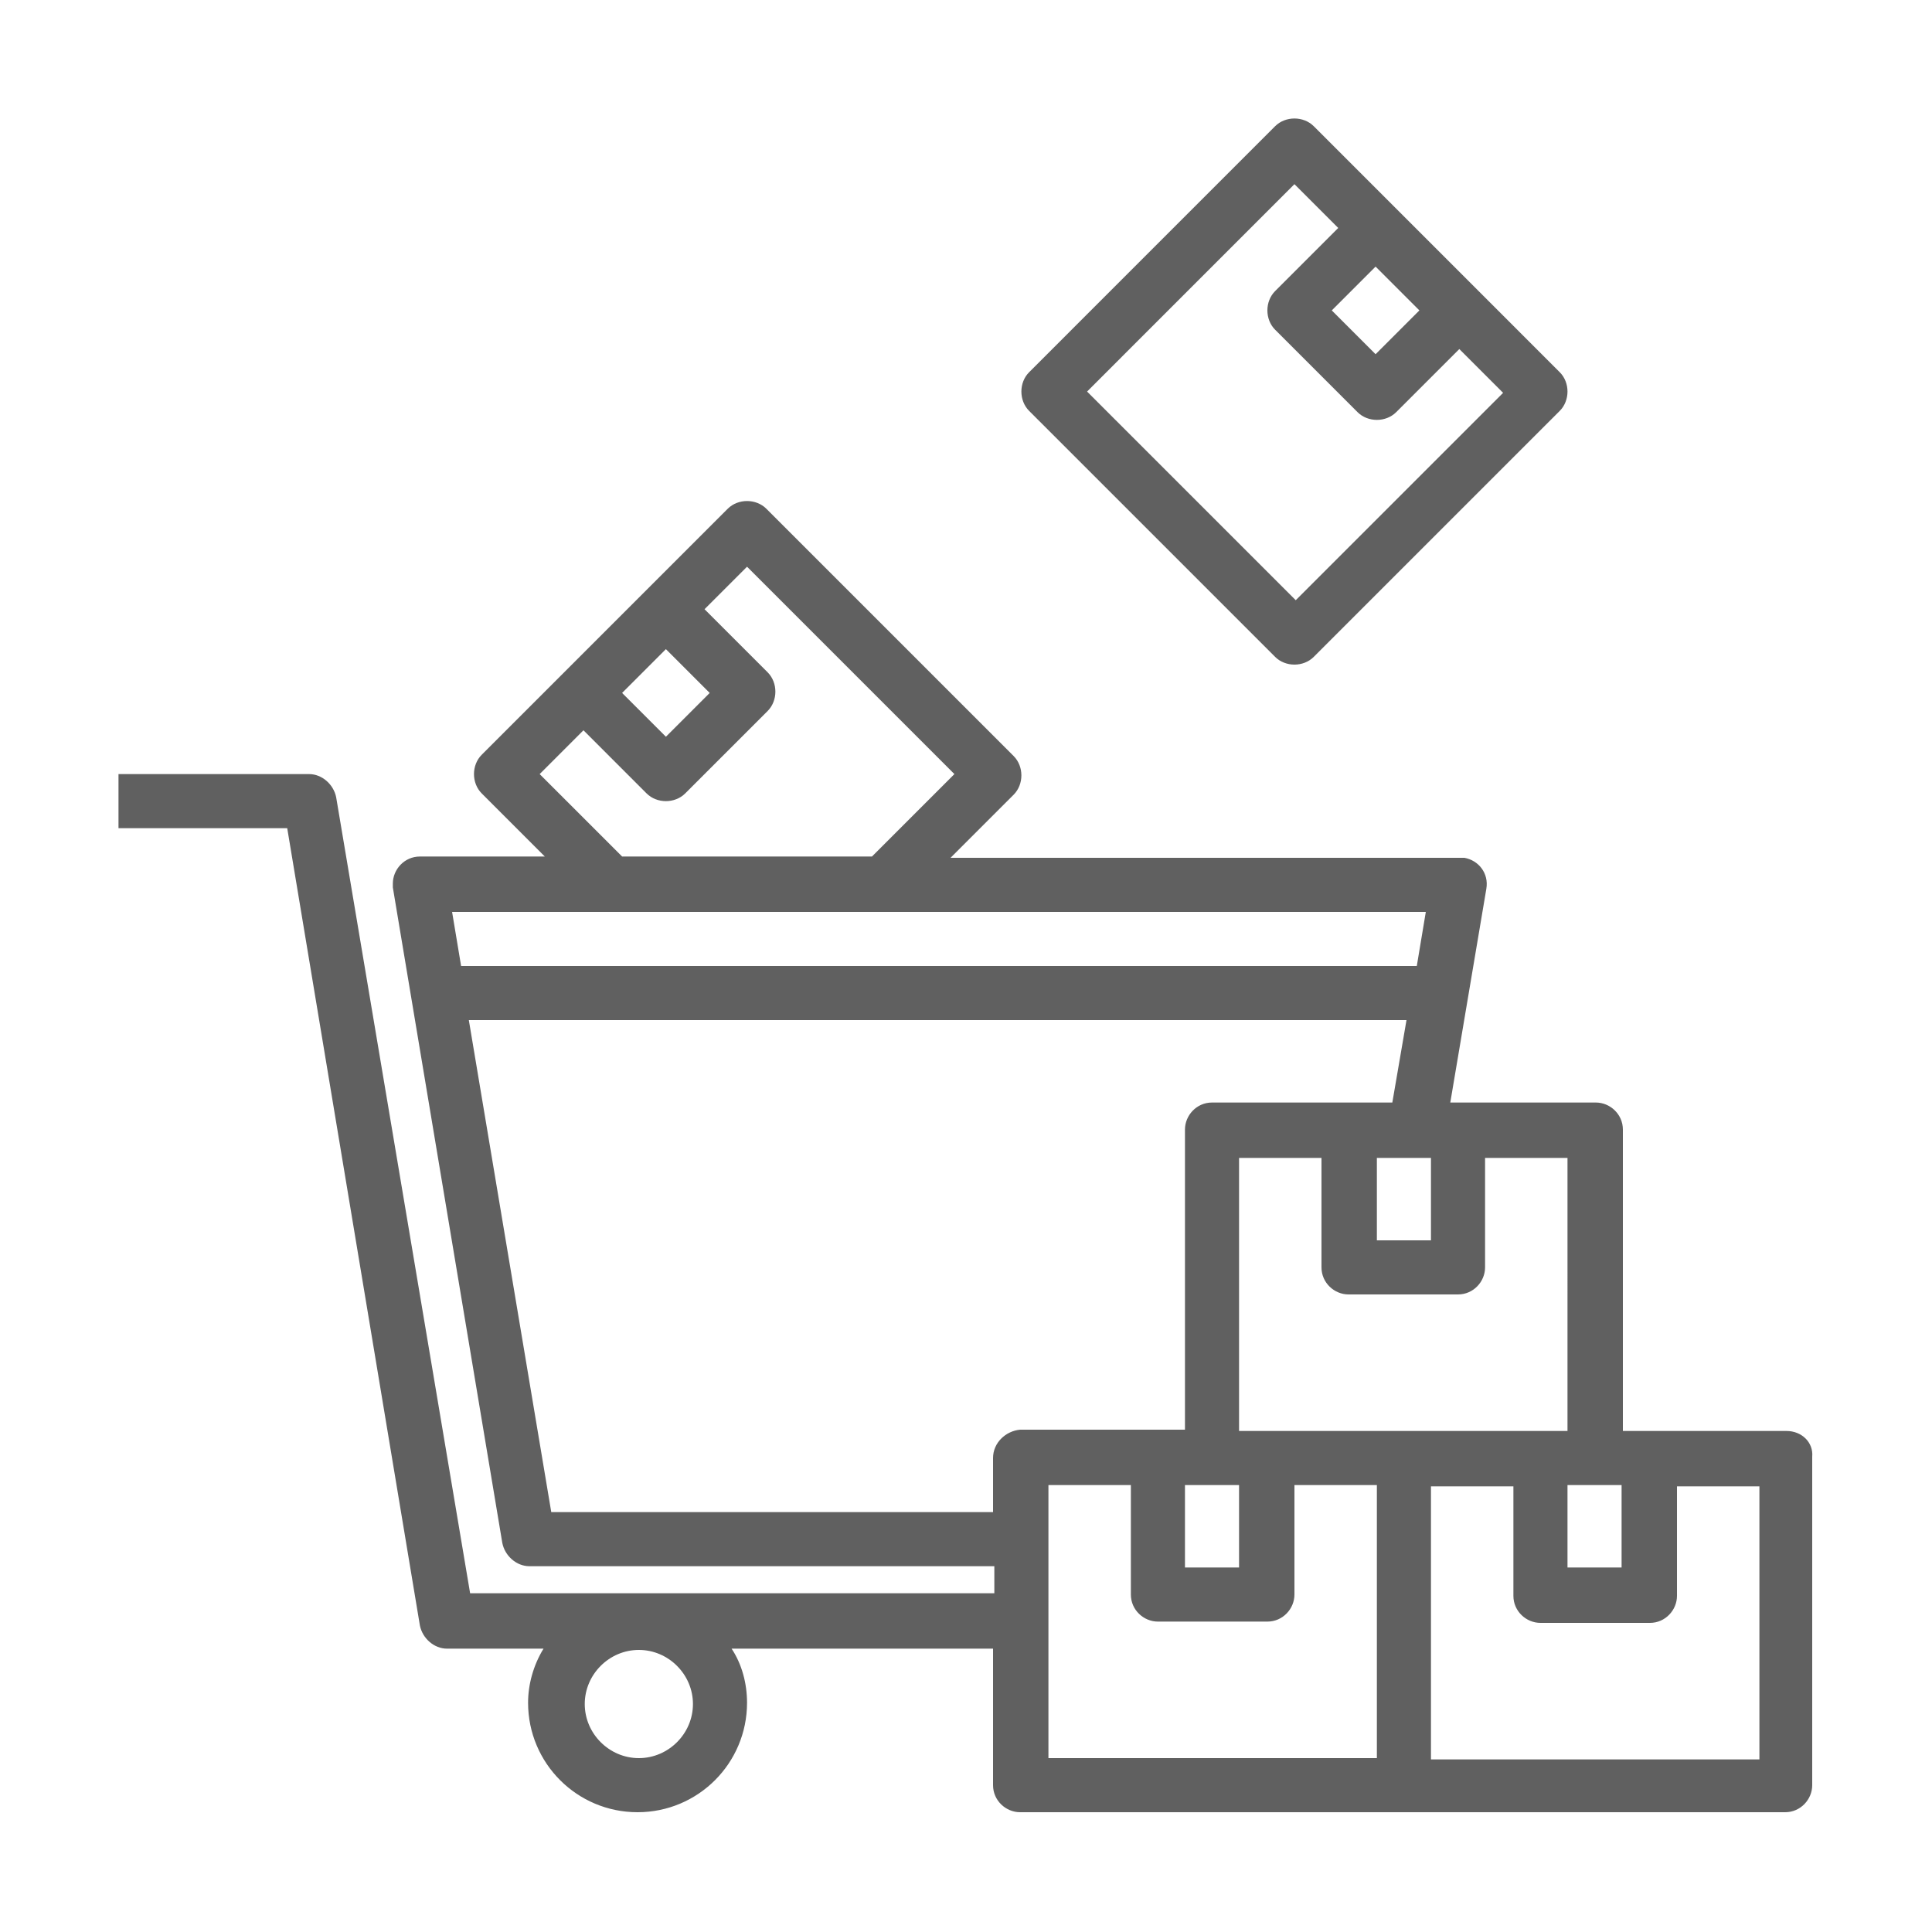
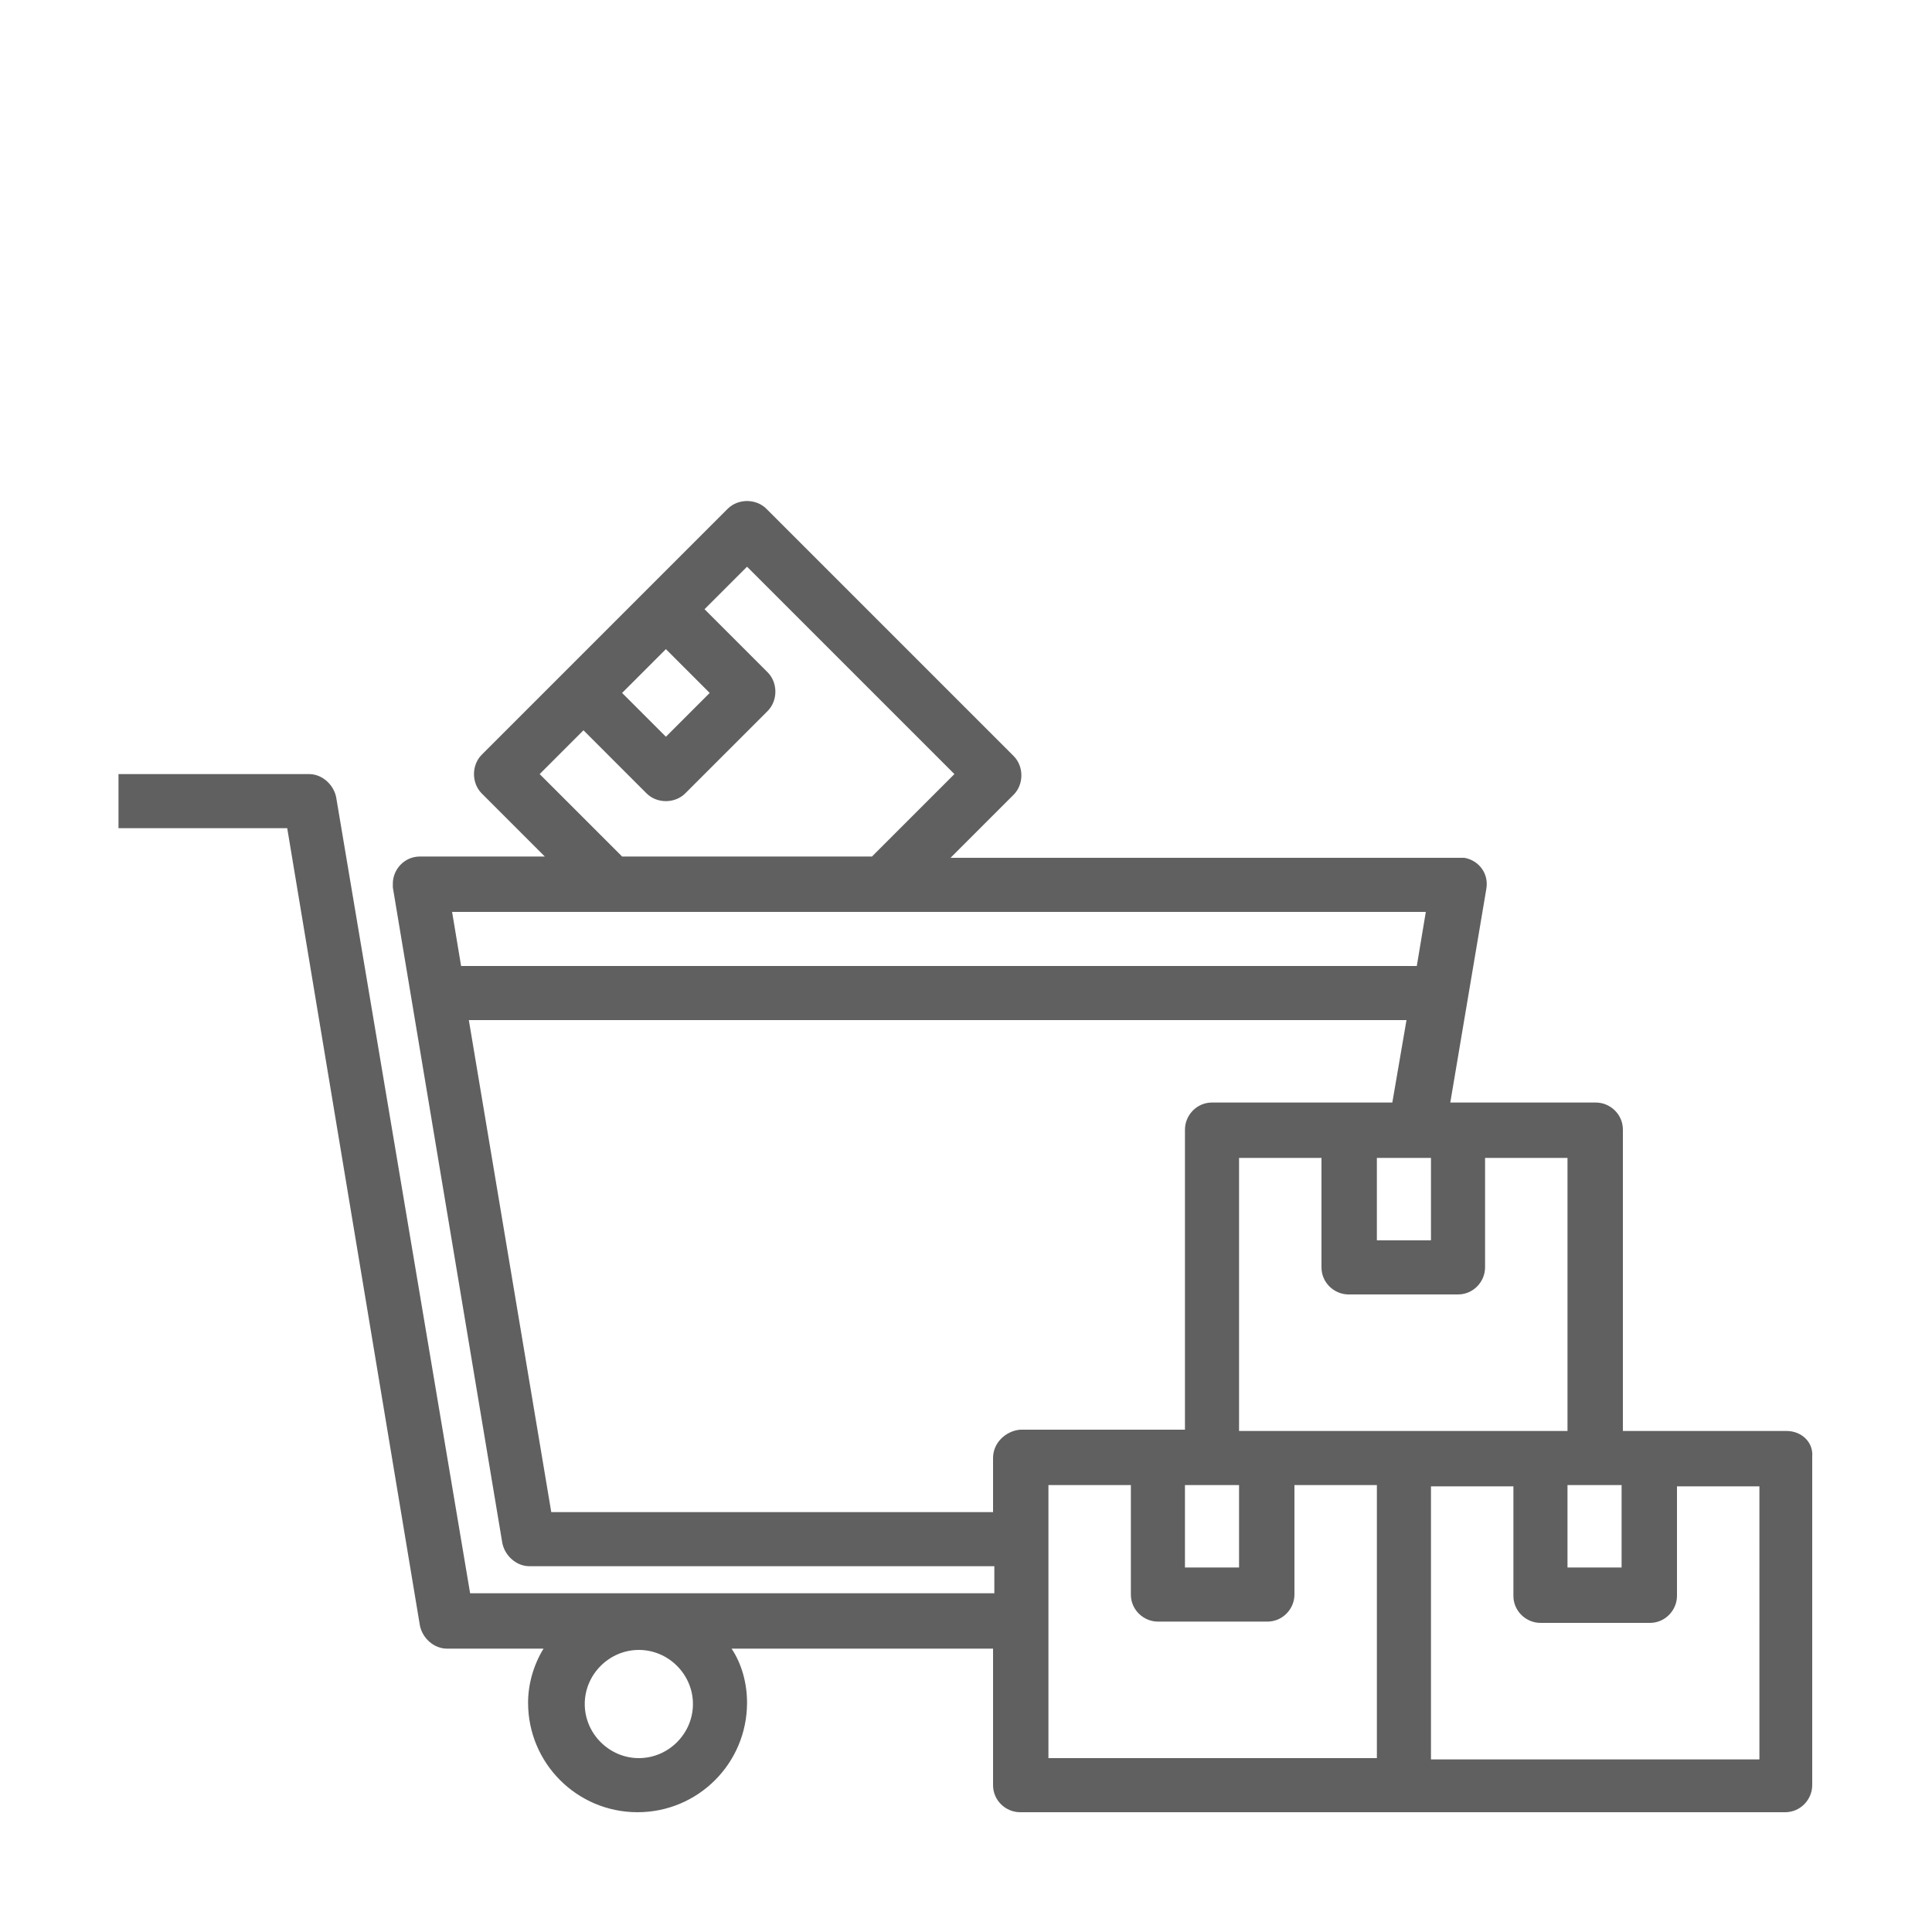
<svg xmlns="http://www.w3.org/2000/svg" version="1.1" id="Layer_1" x="0px" y="0px" viewBox="0 0 150 150" style="enable-background:new 0 0 150 150;" xml:space="preserve">
  <style type="text/css">
	.st0{fill:#606060;}
</style>
  <g>
    <path class="st0" d="M138.7,111.1h-12.7V87.7c0-1.2-1-2.1-2.1-2.1h-11.3l2.8-16.6c0.2-1.2-0.6-2.2-1.7-2.4c-0.1,0-0.2,0-0.3,0H73.8   l4.9-4.9c0.8-0.8,0.8-2.2,0-3L59.5,39.5c-0.8-0.8-2.2-0.8-3,0L37.4,58.6c-0.8,0.8-0.8,2.2,0,3l4.9,4.9h-9.7c-1.2,0-2.1,1-2.1,2.1   c0,0.1,0,0.2,0,0.3l8.5,50.9c0.2,1,1.1,1.8,2.1,1.8h36.1v2.1H36.5L26.1,61.9c-0.2-1-1.1-1.8-2.1-1.8H9.2v4.2h13.1l10.3,61.9   c0.2,1,1.1,1.8,2.1,1.8h7.5c-0.8,1.3-1.2,2.8-1.2,4.2c0,4.7,3.8,8.5,8.5,8.5s8.5-3.8,8.5-8.5c0-1.5-0.4-3-1.2-4.2h20.3v10.6   c0,1.2,1,2.1,2.1,2.1h59.4c1.2,0,2.1-1,2.1-2.1v-25.5C140.8,112,139.9,111.1,138.7,111.1z M53.8,132.3c0,2.3-1.9,4.2-4.2,4.2   s-4.2-1.9-4.2-4.2c0-2.3,1.9-4.2,4.2-4.2S53.8,130,53.8,132.3z M121.7,115.3h4.2v6.4h-4.2V115.3z M121.7,111.1H96.2V89.9h6.4v8.5   c0,1.2,1,2.1,2.1,2.1h8.5c1.2,0,2.1-1,2.1-2.1v-8.5h6.4V111.1z M92,115.3h4.2v6.4H92V115.3z M111.1,89.9v6.4h-4.2v-6.4H111.1z    M51.7,50.4l3.4,3.4l-3.4,3.4l-3.4-3.4L51.7,50.4z M41.9,60.1l3.4-3.4l4.9,4.9c0.8,0.8,2.2,0.8,3,0l6.4-6.4c0.8-0.8,0.8-2.2,0-3   l-4.9-4.9L58,44l16.1,16.1l-6.4,6.4H48.3L41.9,60.1z M110.7,70.8L110,75H35.8l-0.7-4.2H110.7z M77.1,113.2v4.2H42.8l-6.4-38.2h72.8   l-1.1,6.4H94.1c-1.2,0-2.1,1-2.1,2.1v23.3H79.2C78.1,111.1,77.1,112,77.1,113.2z M81.4,115.3h6.4v8.5c0,1.2,1,2.1,2.1,2.1h8.5   c1.2,0,2.1-1,2.1-2.1v-8.5h6.4v21.2H81.4V115.3z M136.6,136.6h-25.5v-21.2h6.4v8.5c0,1.2,1,2.1,2.1,2.1h8.5c1.2,0,2.1-1,2.1-2.1   v-8.5h6.4V136.6z" />
-     <path class="st0" d="M99,51c0.8,0.8,2.2,0.8,3,0l19.1-19.1c0.8-0.8,0.8-2.2,0-3L102,9.8c-0.8-0.8-2.2-0.8-3,0L79.9,28.9   c-0.8,0.8-0.8,2.2,0,3L99,51z M110.2,24.1l-3.4,3.4l-3.4-3.4l3.4-3.4L110.2,24.1z M100.5,14.3l3.4,3.4L99,22.6   c-0.8,0.8-0.8,2.2,0,3l6.4,6.4c0.8,0.8,2.2,0.8,3,0l4.9-4.9l3.4,3.4l-16.1,16.1L84.4,30.4L100.5,14.3z" />
  </g>
</svg>